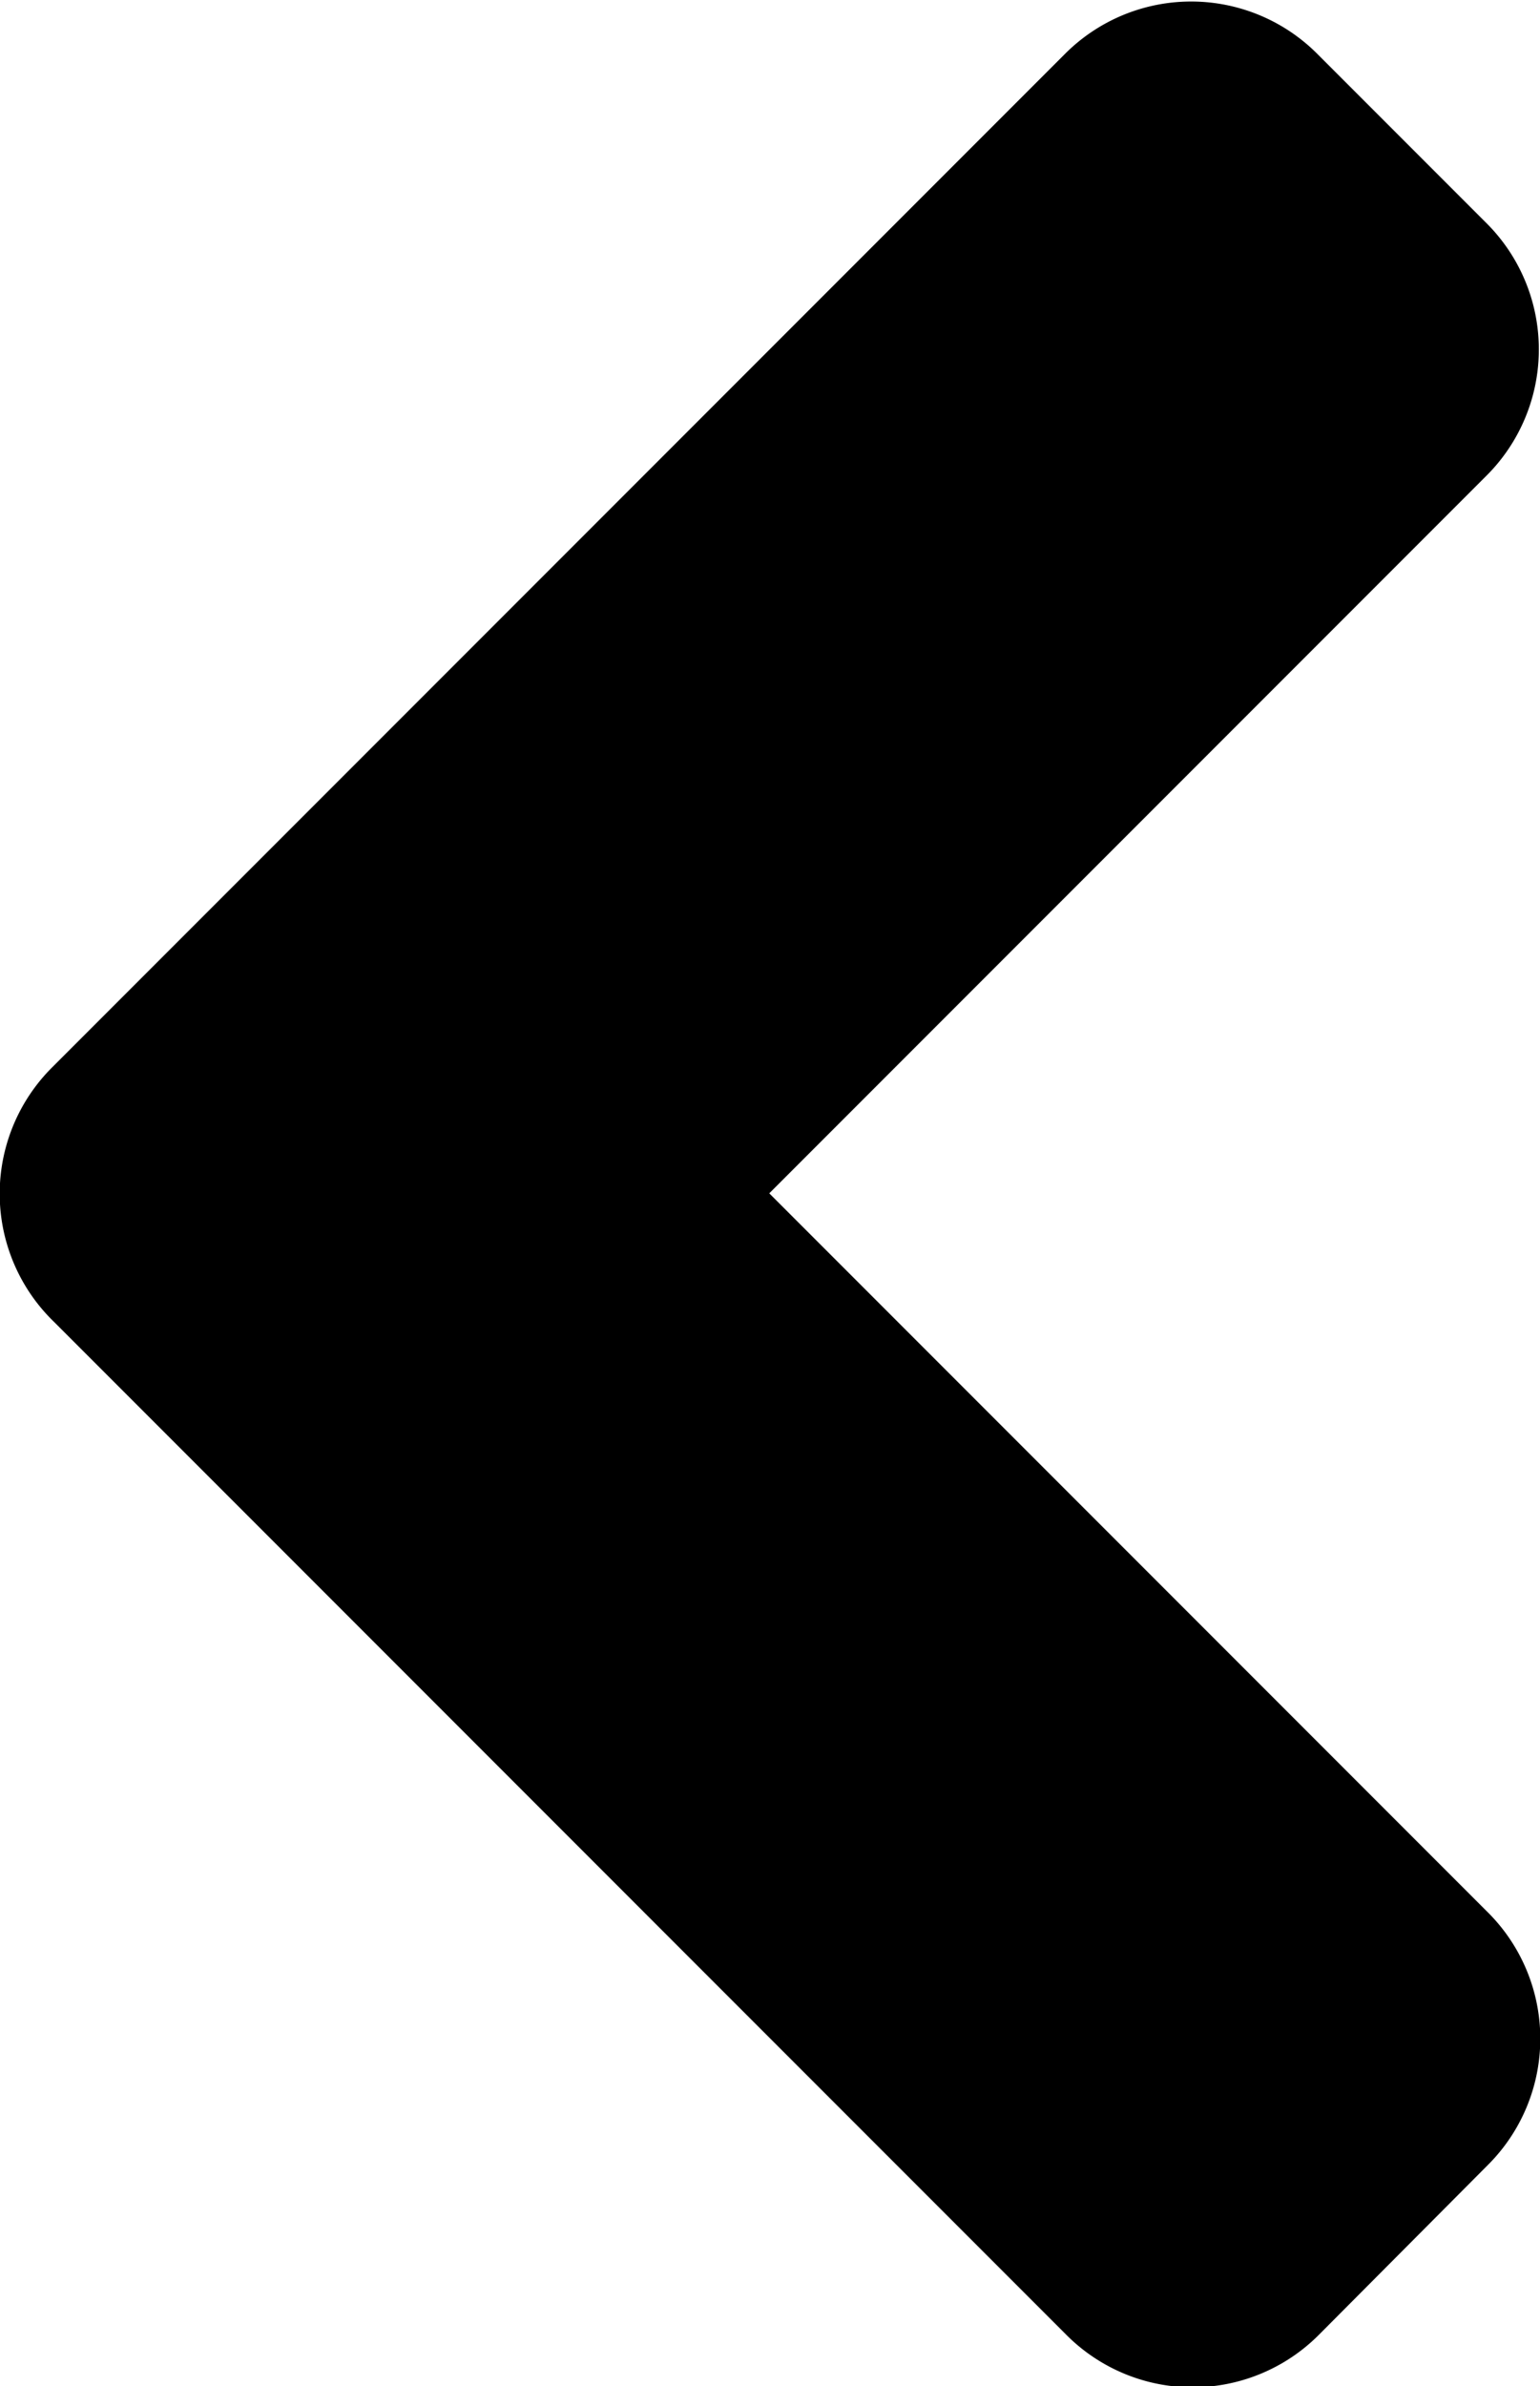
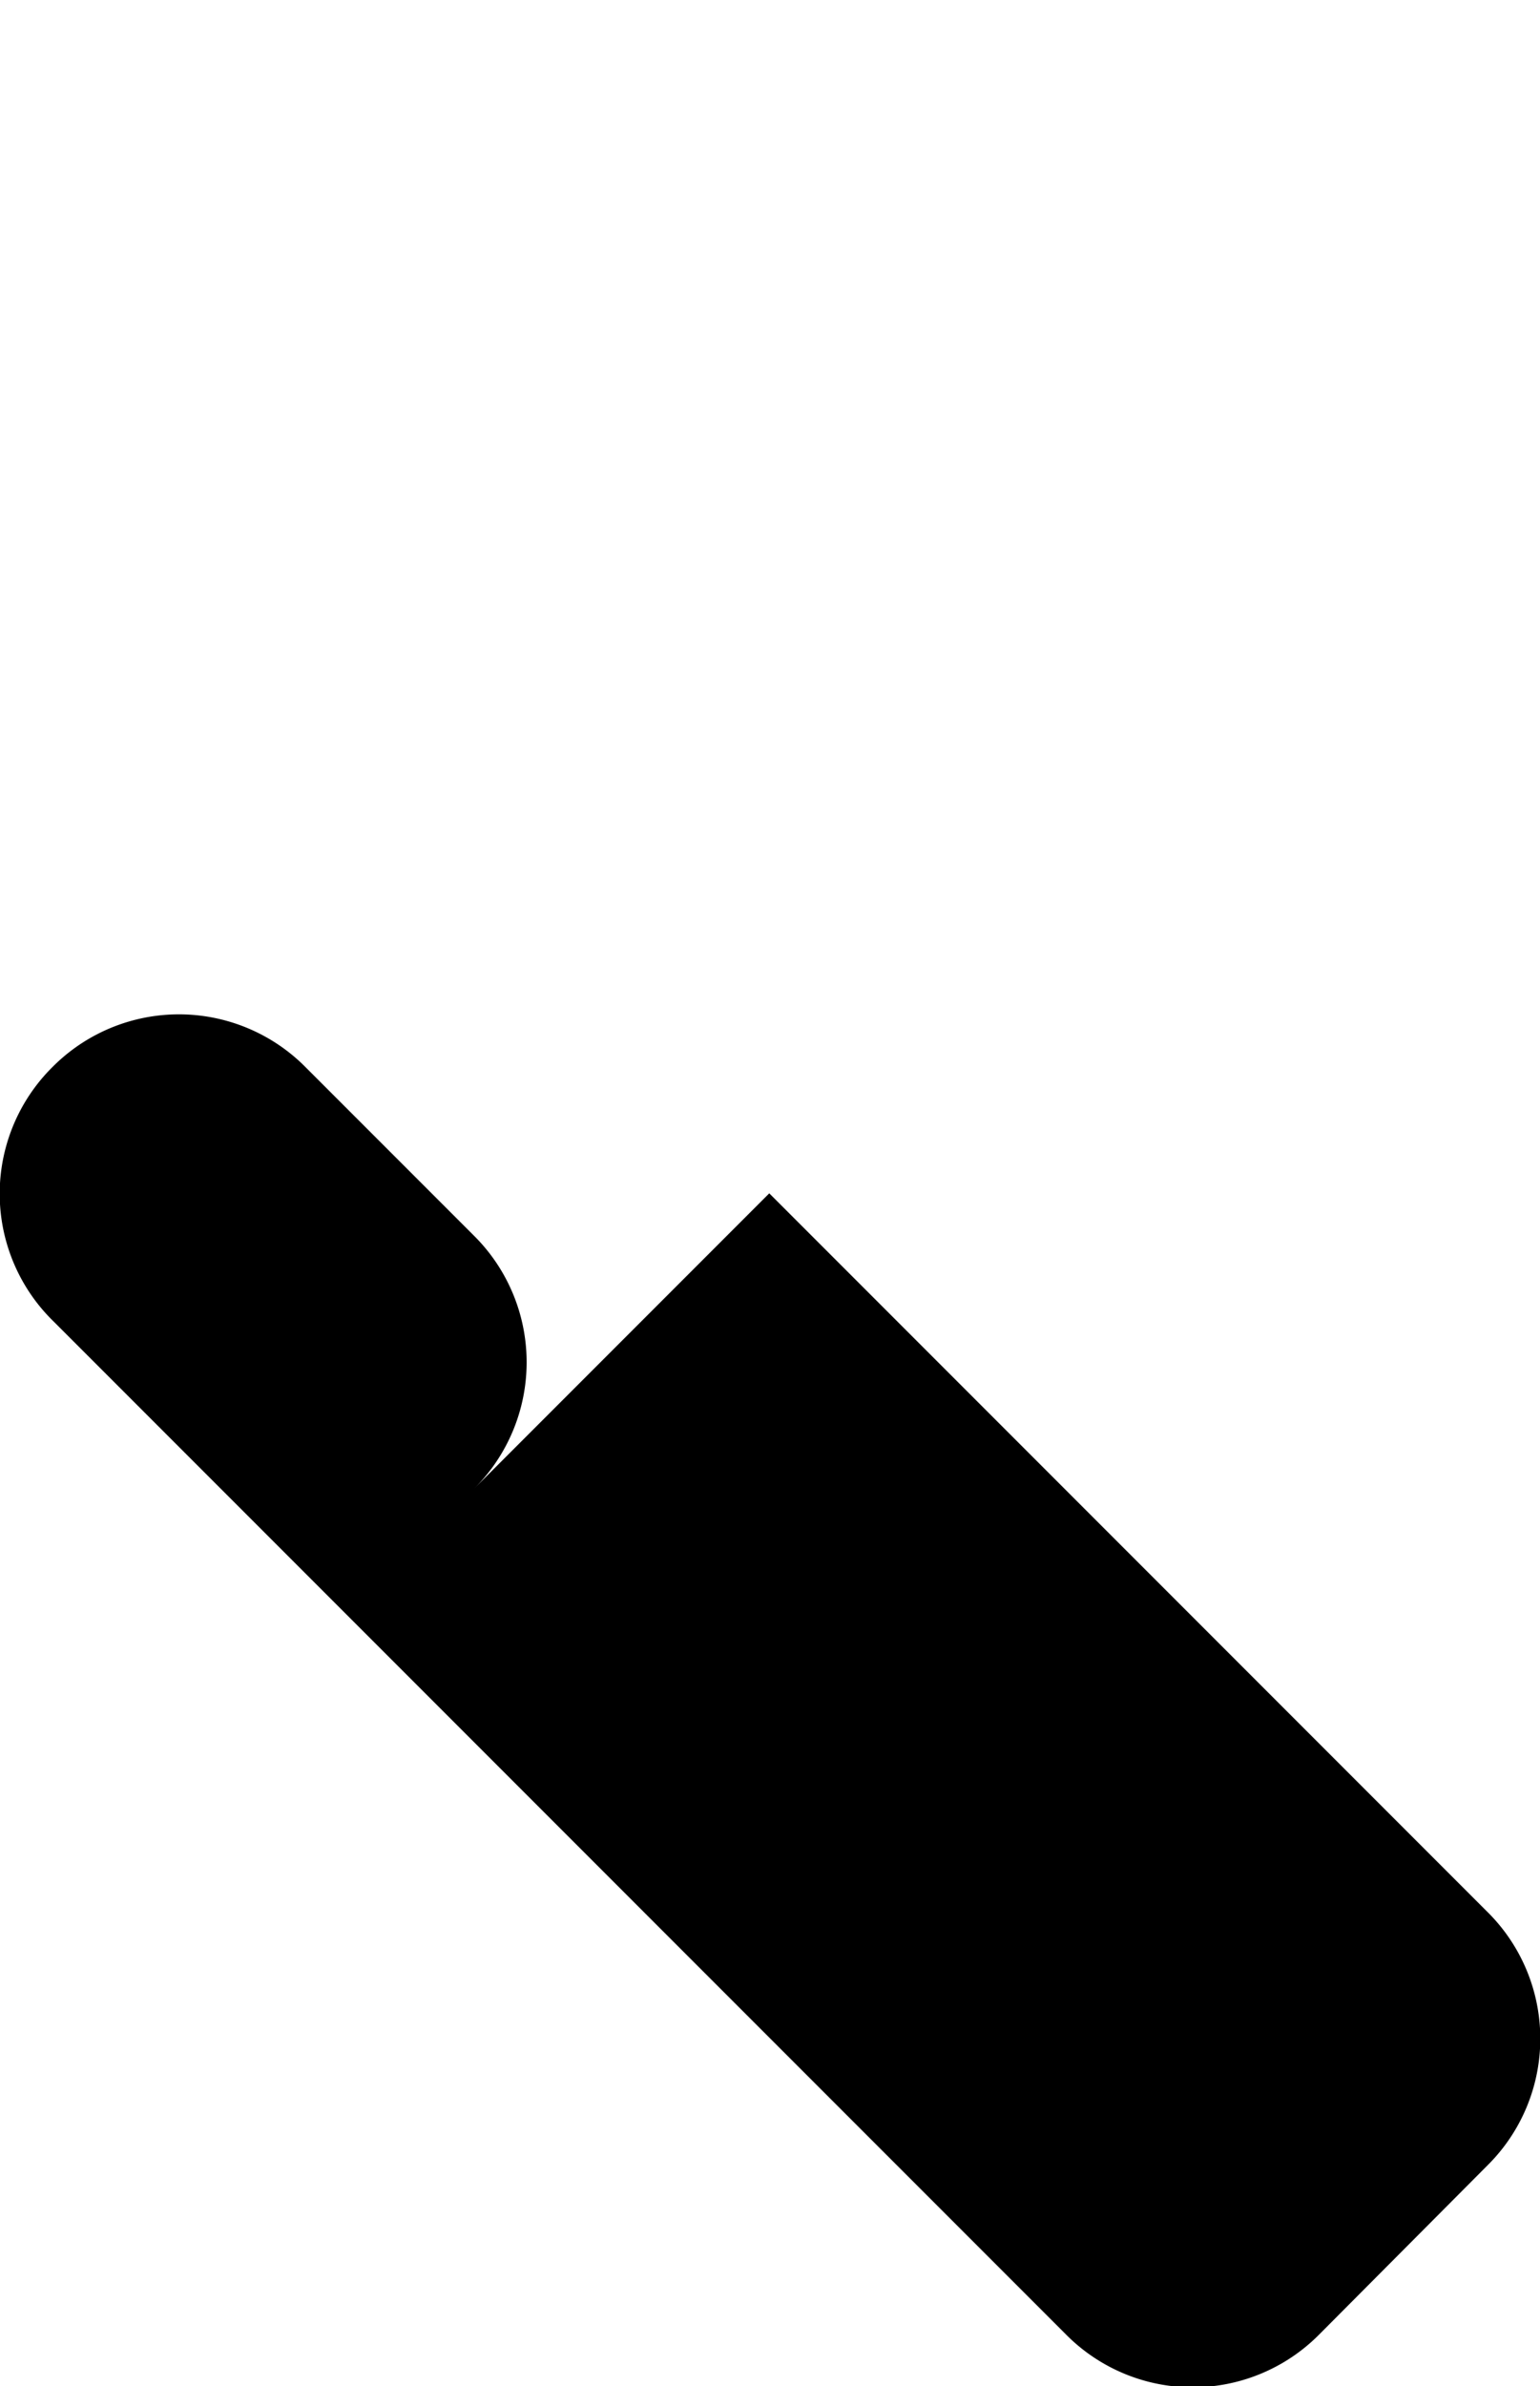
<svg xmlns="http://www.w3.org/2000/svg" width="4.26" height="6.597" viewBox="0 0 4.26 6.597">
-   <path d="M24.807,98.9l2.8-2.8a.493.493,0,0,1,.7,0l.466.466a.493.493,0,0,1,0,.7L26.79,99.249l1.987,1.987a.493.493,0,0,1,0,.7l-.466.468a.493.493,0,0,1-.7,0l-2.8-2.8A.493.493,0,0,1,24.807,98.9Z" transform="translate(-24.662 -95.95)" />
+   <path d="M24.807,98.9a.493.493,0,0,1,.7,0l.466.466a.493.493,0,0,1,0,.7L26.79,99.249l1.987,1.987a.493.493,0,0,1,0,.7l-.466.468a.493.493,0,0,1-.7,0l-2.8-2.8A.493.493,0,0,1,24.807,98.9Z" transform="translate(-24.662 -95.95)" />
</svg>